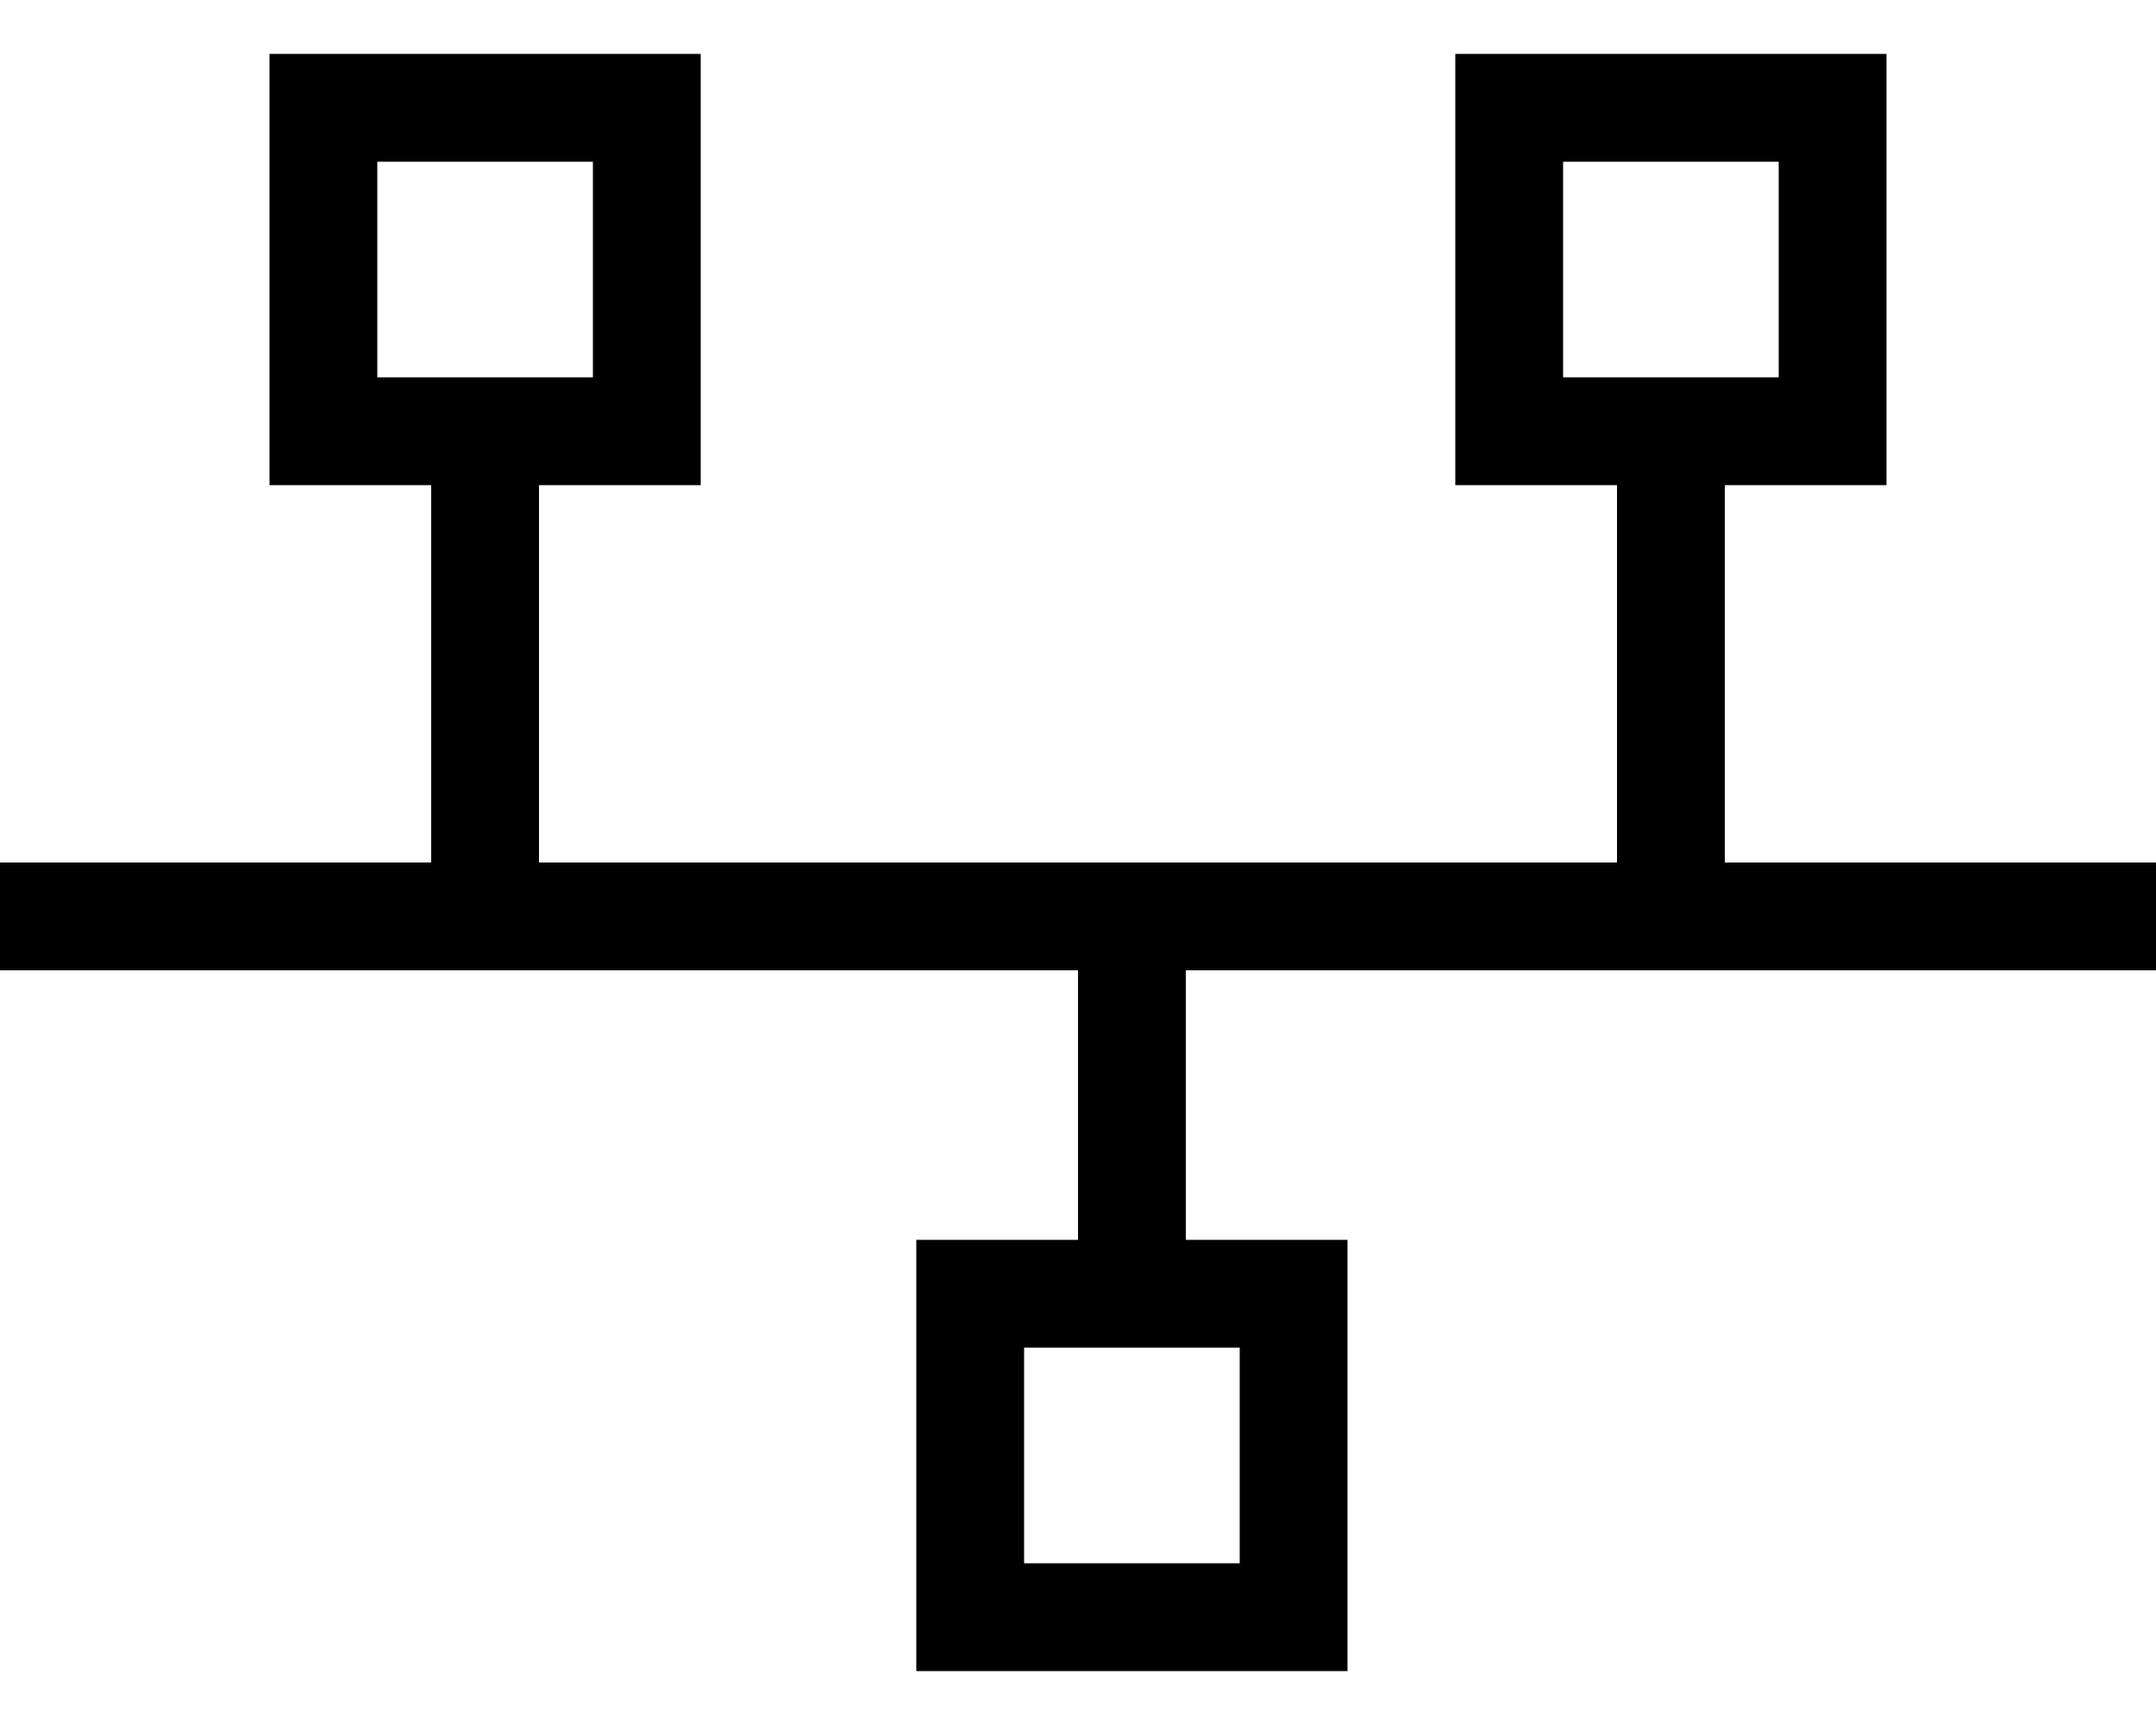
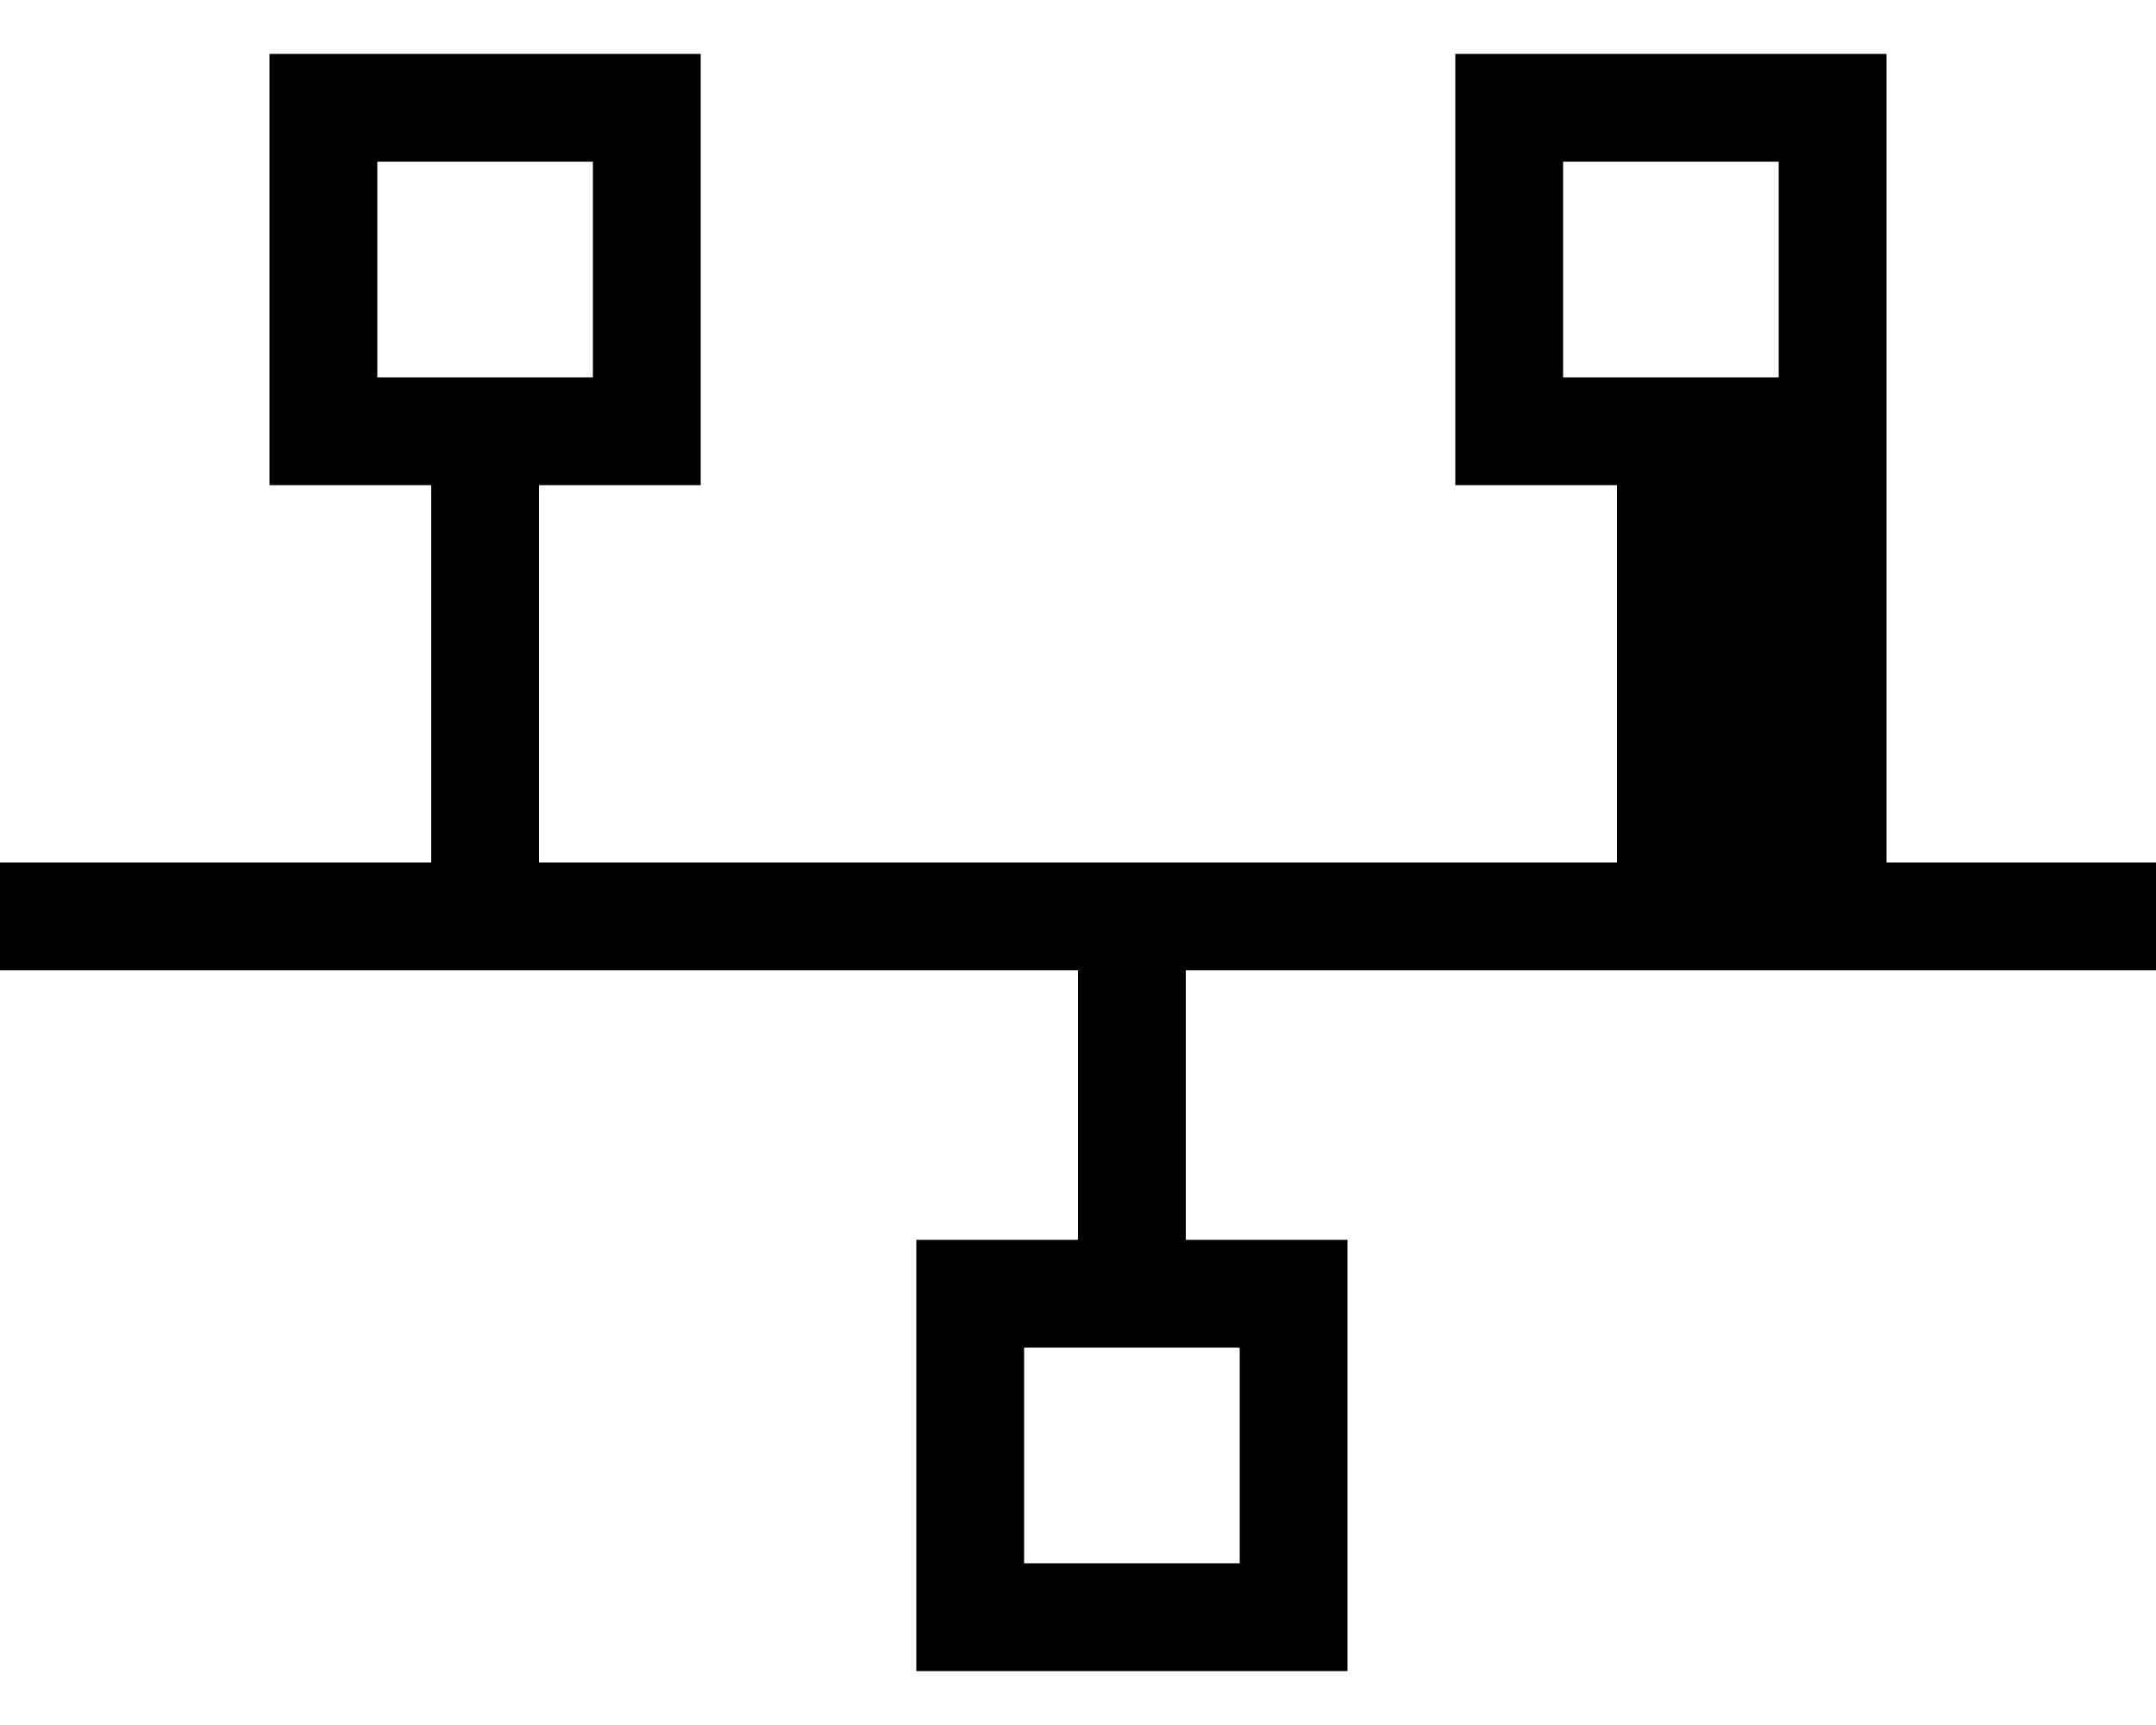
<svg xmlns="http://www.w3.org/2000/svg" viewBox="0 0 640 512">
-   <path d="M112 48v64h64V48H112zM80 16h32 64 32V48v64 32H176 160V256H480V144H464 432V112 48 16h32 64 32V48v64 32H528 512V256H624h16v32H624 352v80h16 32v32 64 32H368 304 272V464 400 368h32 16V288H16 0V256H16 128V144H112 80V112 48 16zM352 400H320 304v64h64V400H352zM528 48H464v64h64V48z" />
+   <path d="M112 48v64h64V48H112zM80 16h32 64 32V48v64 32H176 160V256H480V144H464 432V112 48 16h32 64 32V48v64 32V256H624h16v32H624 352v80h16 32v32 64 32H368 304 272V464 400 368h32 16V288H16 0V256H16 128V144H112 80V112 48 16zM352 400H320 304v64h64V400H352zM528 48H464v64h64V48z" />
</svg>